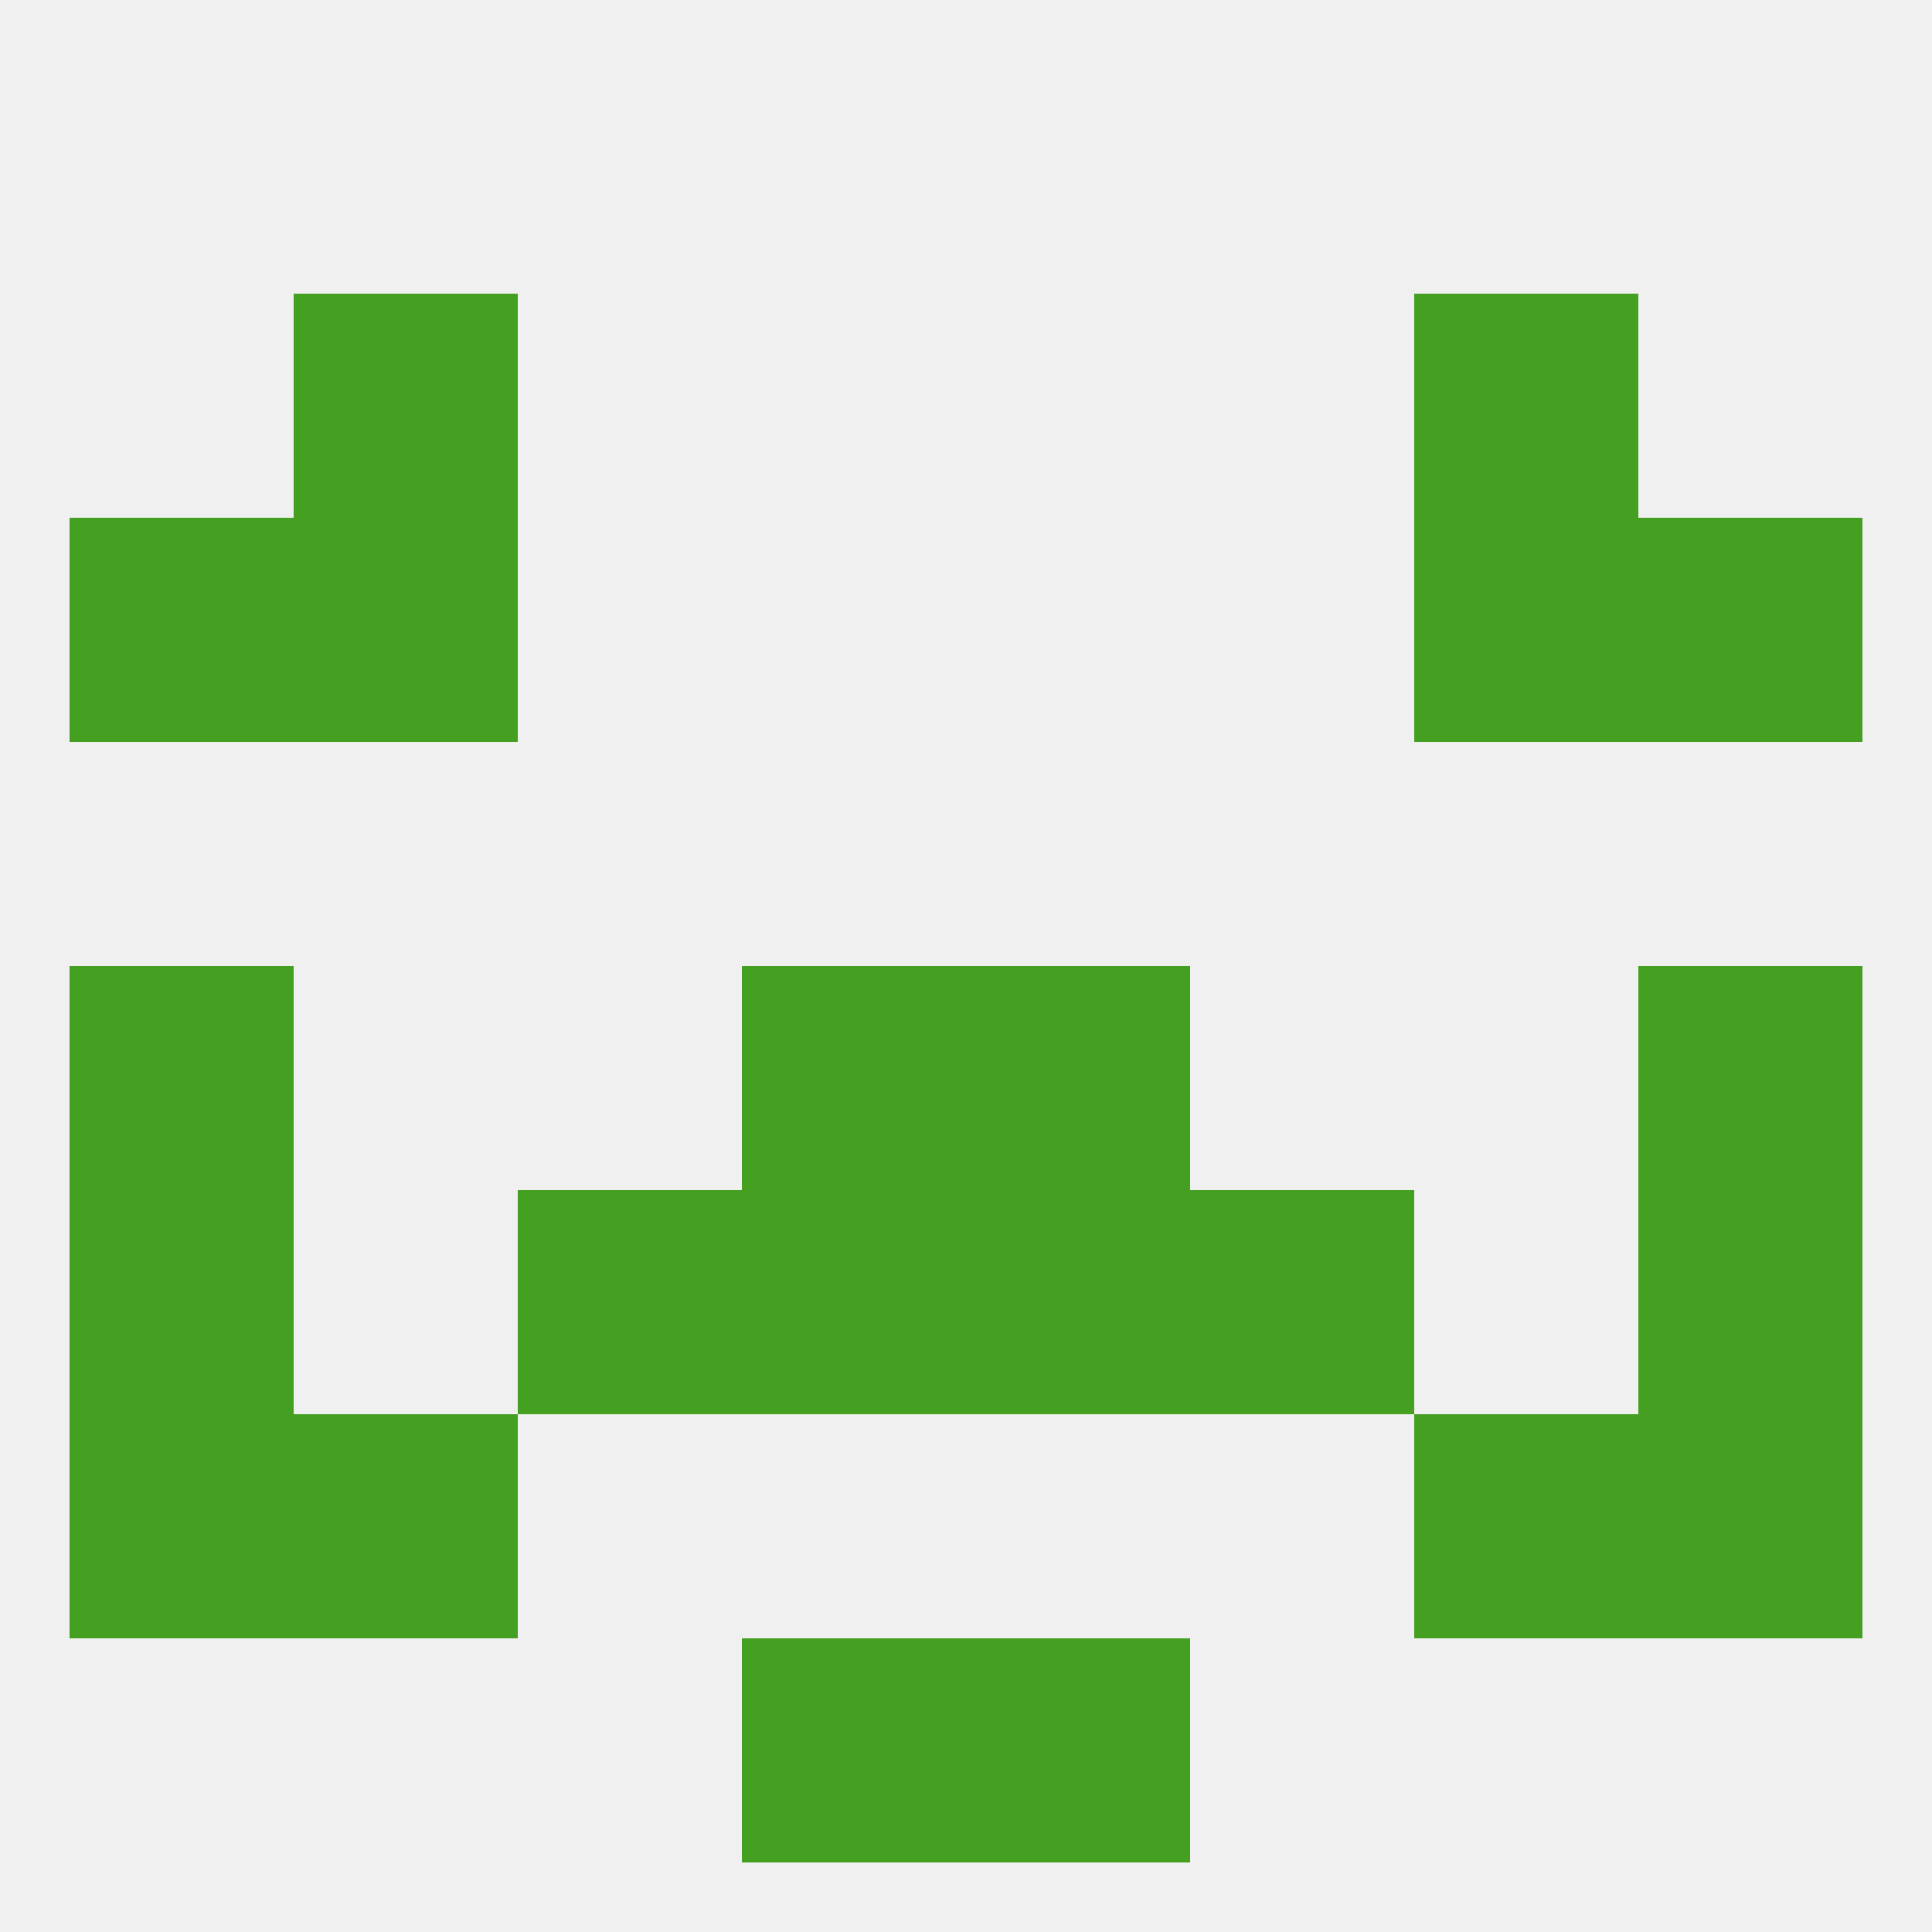
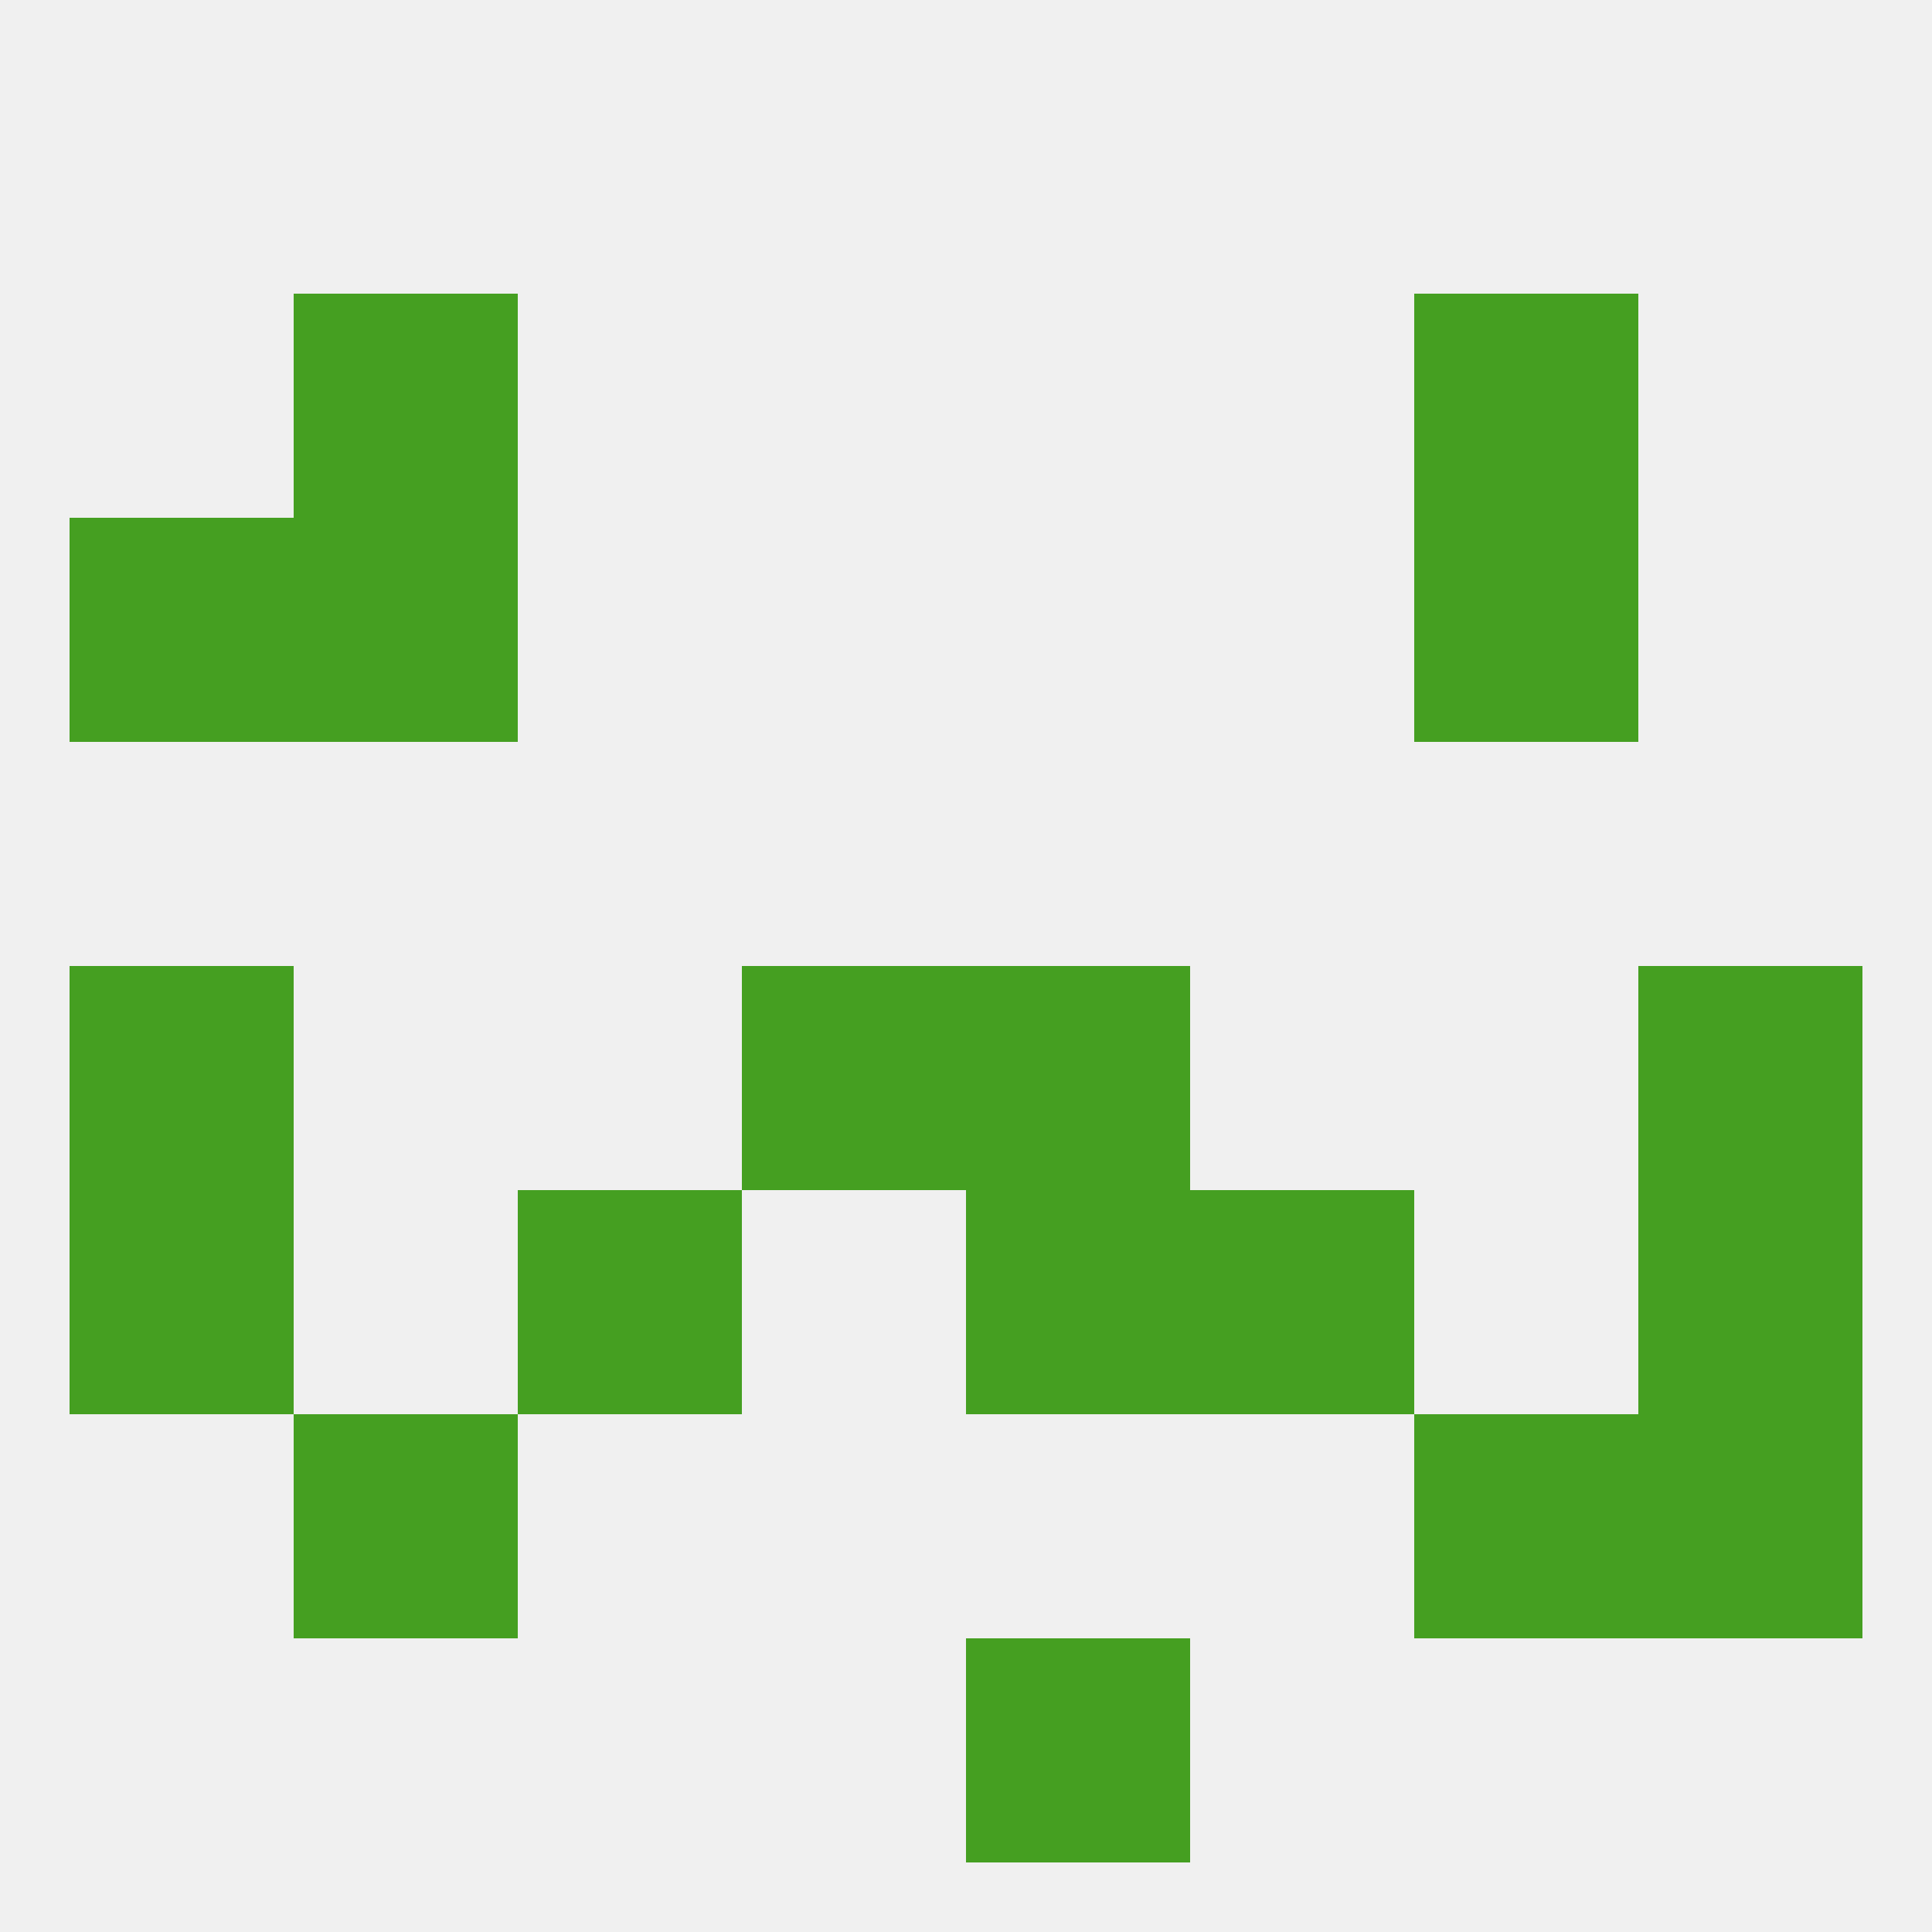
<svg xmlns="http://www.w3.org/2000/svg" version="1.1" baseprofile="full" width="250" height="250" viewBox="0 0 250 250">
  <rect width="100%" height="100%" fill="rgba(240,240,240,255)" />
-   <rect x="9" y="183" width="29" height="29" fill="rgba(69,159,33,255)" />
  <rect x="212" y="183" width="29" height="29" fill="rgba(69,159,33,255)" />
  <rect x="38" y="183" width="29" height="29" fill="rgba(69,159,33,255)" />
  <rect x="183" y="183" width="29" height="29" fill="rgba(69,159,33,255)" />
-   <rect x="96" y="212" width="29" height="29" fill="rgba(69,159,33,255)" />
  <rect x="125" y="212" width="29" height="29" fill="rgba(69,159,33,255)" />
  <rect x="9" y="67" width="29" height="29" fill="rgba(69,159,33,255)" />
-   <rect x="212" y="67" width="29" height="29" fill="rgba(69,159,33,255)" />
  <rect x="38" y="67" width="29" height="29" fill="rgba(69,159,33,255)" />
  <rect x="183" y="67" width="29" height="29" fill="rgba(69,159,33,255)" />
  <rect x="183" y="38" width="29" height="29" fill="rgba(69,159,33,255)" />
  <rect x="38" y="38" width="29" height="29" fill="rgba(69,159,33,255)" />
  <rect x="125" y="125" width="29" height="29" fill="rgba(69,159,33,255)" />
  <rect x="9" y="125" width="29" height="29" fill="rgba(69,159,33,255)" />
  <rect x="212" y="125" width="29" height="29" fill="rgba(69,159,33,255)" />
  <rect x="96" y="125" width="29" height="29" fill="rgba(69,159,33,255)" />
-   <rect x="96" y="154" width="29" height="29" fill="rgba(69,159,33,255)" />
  <rect x="125" y="154" width="29" height="29" fill="rgba(69,159,33,255)" />
  <rect x="9" y="154" width="29" height="29" fill="rgba(69,159,33,255)" />
  <rect x="212" y="154" width="29" height="29" fill="rgba(69,159,33,255)" />
  <rect x="67" y="154" width="29" height="29" fill="rgba(69,159,33,255)" />
  <rect x="154" y="154" width="29" height="29" fill="rgba(69,159,33,255)" />
</svg>